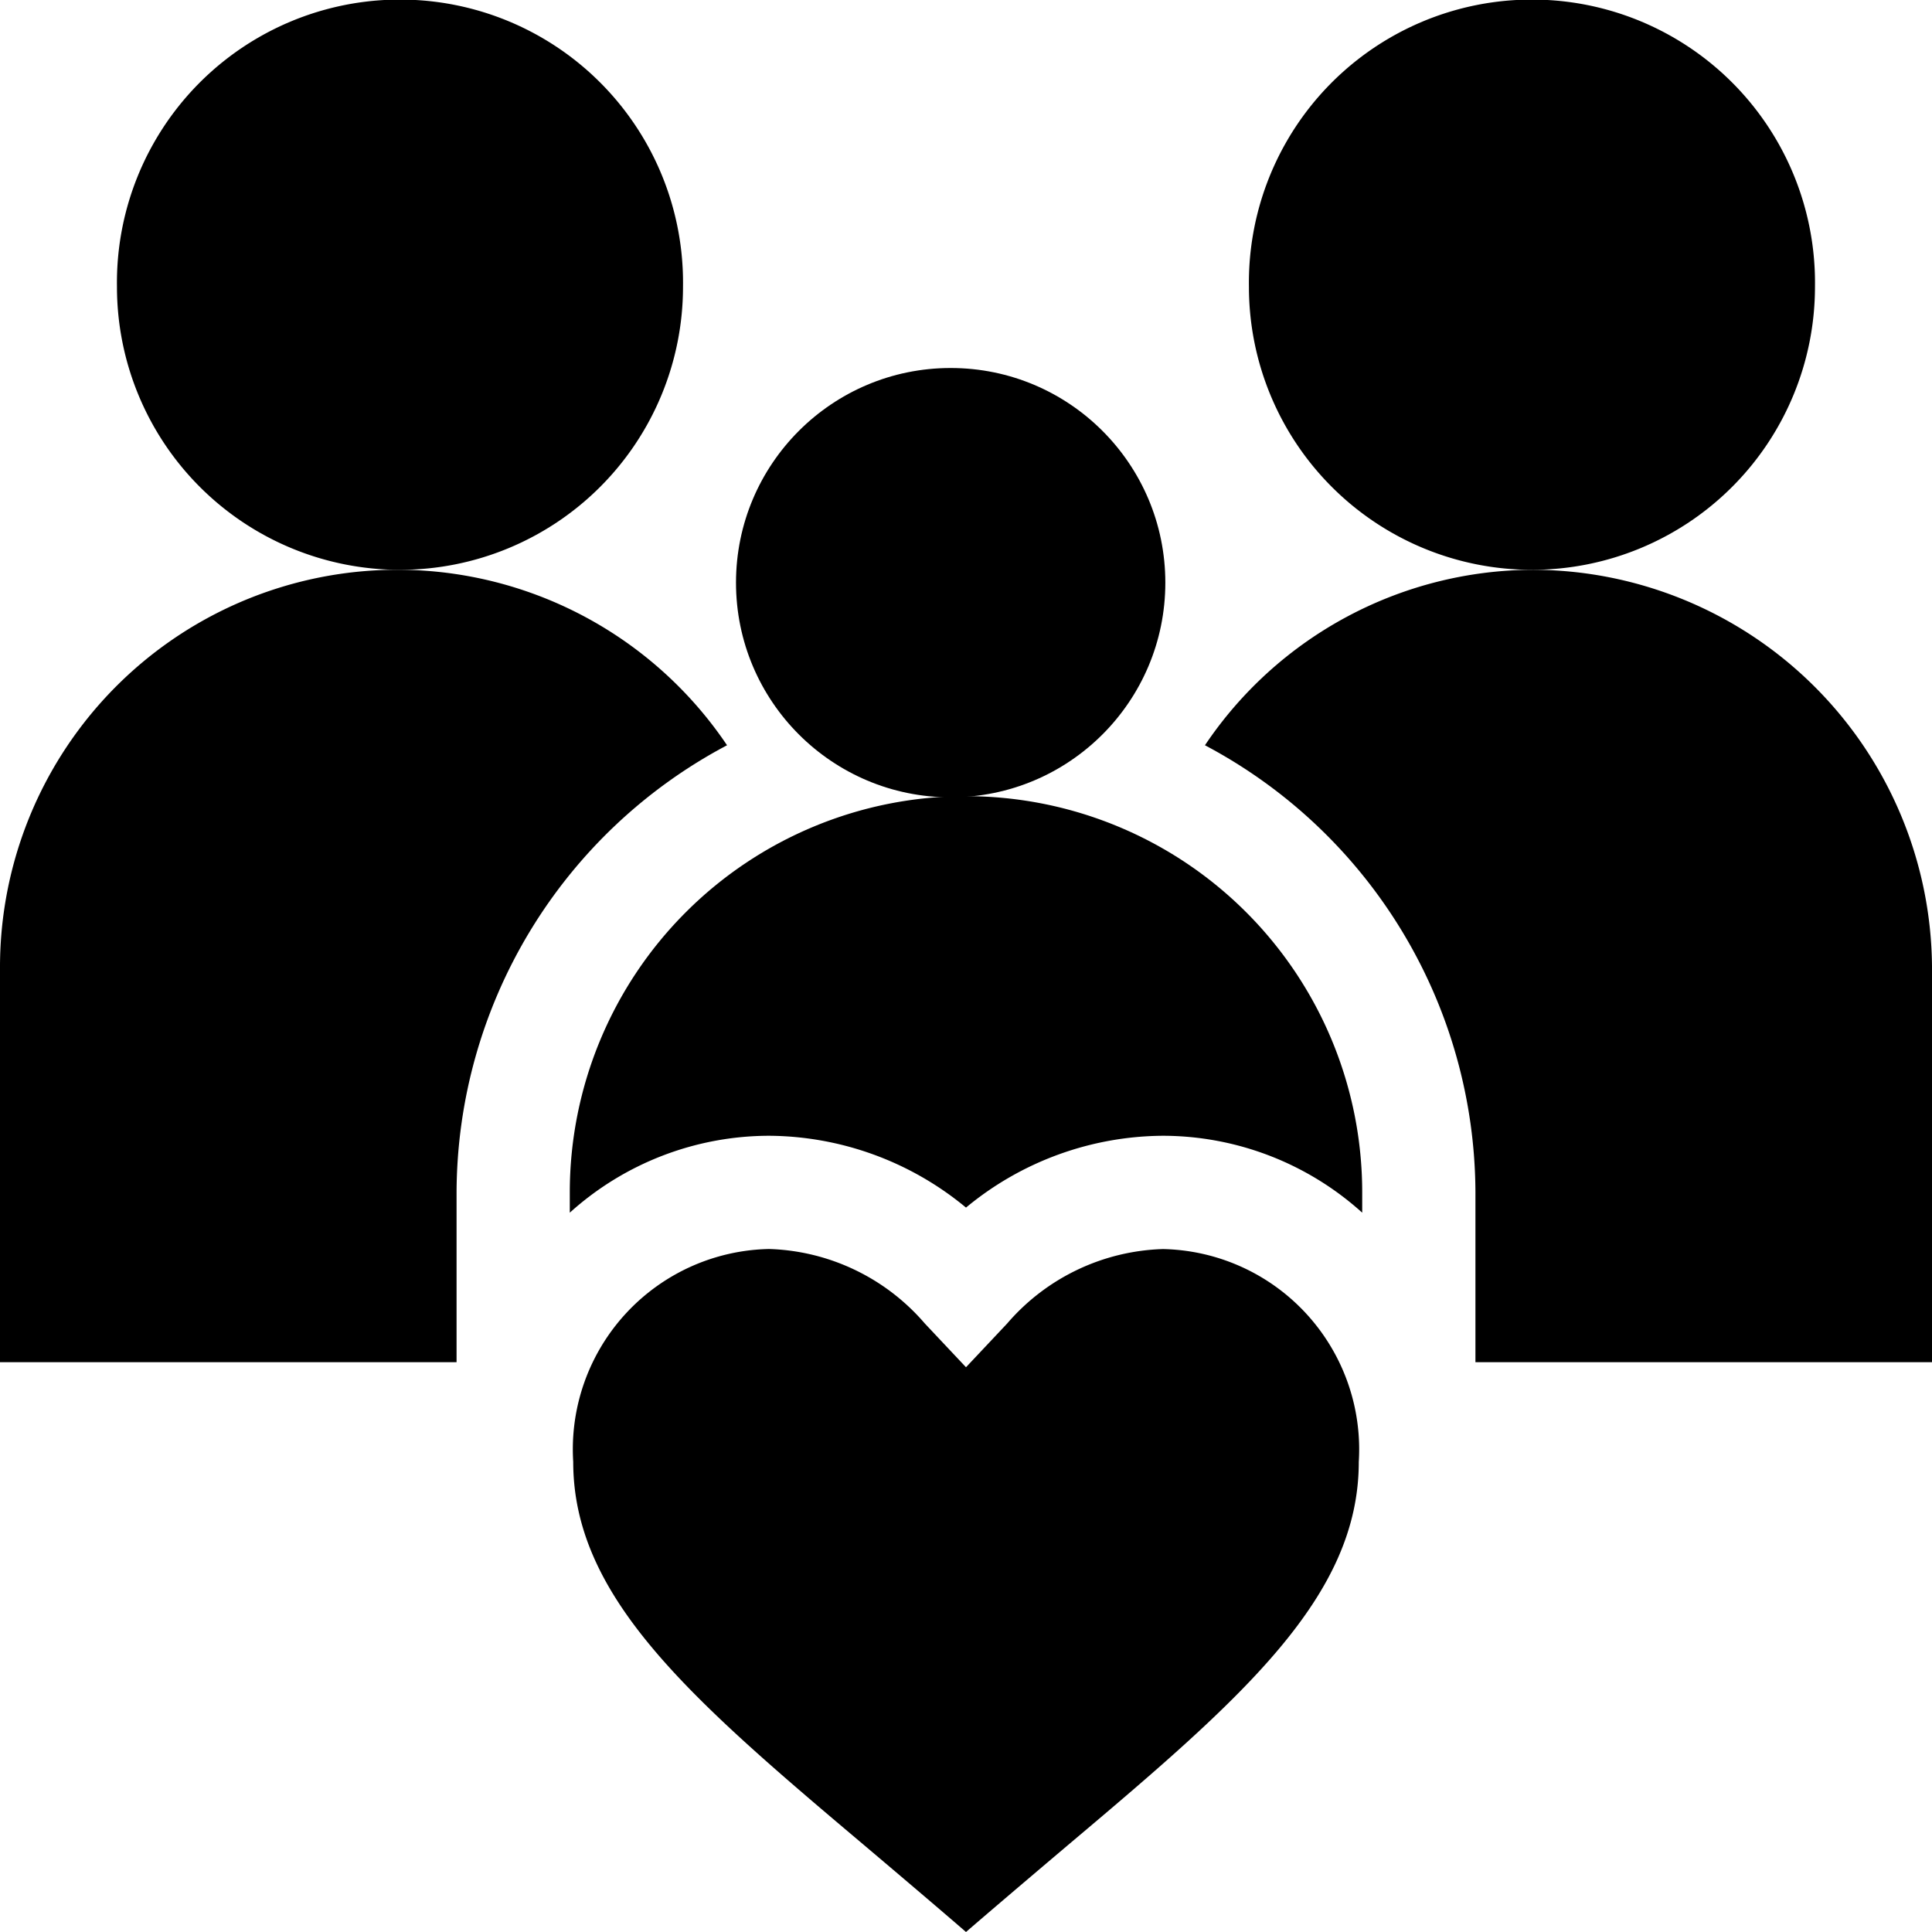
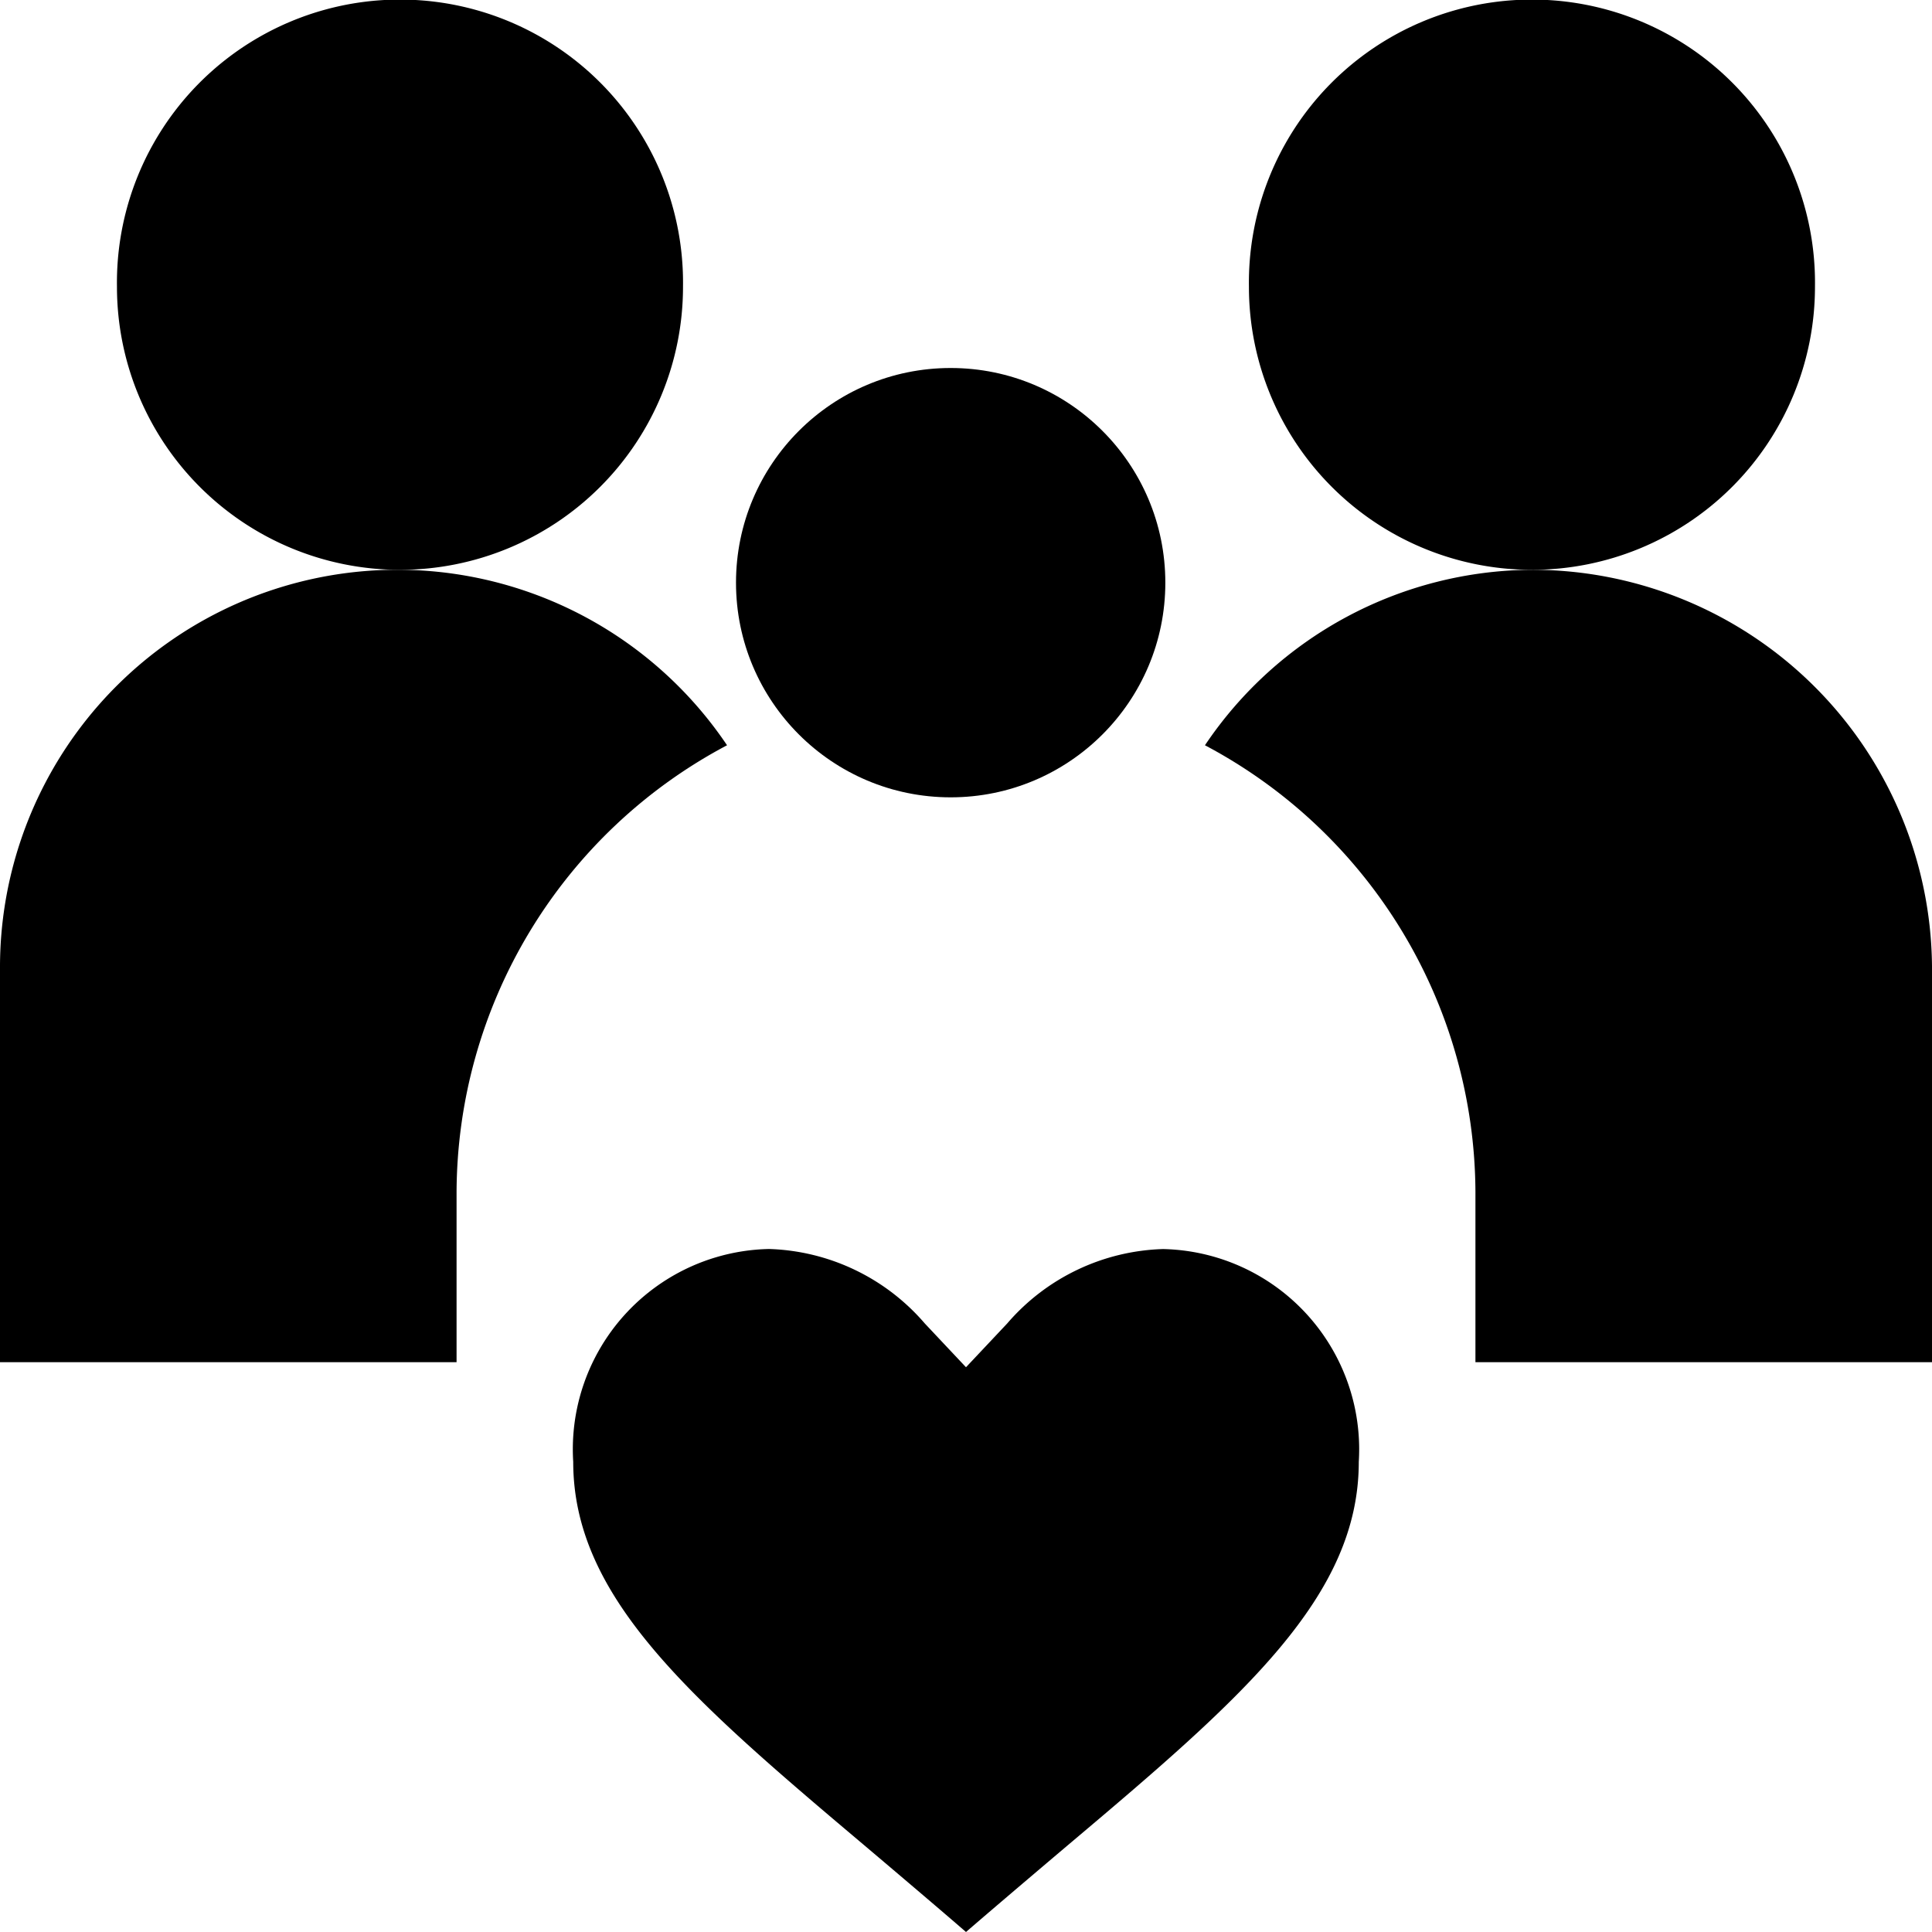
<svg xmlns="http://www.w3.org/2000/svg" id="family" width="31.5" height="31.5" viewBox="0 0 31.5 31.5">
  <path id="Path_32648" data-name="Path 32648" d="M40.229,4.676a4.615,4.615,0,1,0-9.229,0,4.614,4.614,0,1,0,9.229,0Z" transform="translate(-29.093)" />
  <path id="Path_32649" data-name="Path 32649" d="M340.228,4.676a4.615,4.615,0,1,0-9.229,0,4.614,4.614,0,0,0,9.229,0Z" transform="translate(-310.636)" />
  <circle id="Ellipse_93" data-name="Ellipse 93" cx="3.5" cy="3.5" r="3.5" transform="translate(12 6)" />
  <path id="Path_32650" data-name="Path 32650" d="M156.594,340.672s1.166.985,1.718,1.464c.552-.478,1.719-1.465,1.719-1.465,2.822-2.379,4.685-4.013,4.685-6.2a3.266,3.266,0,0,0-3.192-3.47,3.486,3.486,0,0,0-2.54,1.213l-.672.714-.672-.714A3.487,3.487,0,0,0,155.1,331a3.266,3.266,0,0,0-3.192,3.47C151.908,336.658,153.772,338.292,156.594,340.672Z" transform="translate(-142.562 -310.636)" />
  <path id="Path_32651" data-name="Path 32651" d="M324.656,151a6.462,6.462,0,0,0-5.333,2.861,8.279,8.279,0,0,1,4.41,7.29v2.769h7.444v-6.46A6.521,6.521,0,0,0,324.656,151Z" transform="translate(-299.677 -141.71)" />
-   <path id="Path_32652" data-name="Path 32652" d="M7.444,161.151a8.279,8.279,0,0,1,4.41-7.29A6.479,6.479,0,0,0,0,157.46v6.46H7.444Z" transform="translate(0 -141.71)" />
-   <path id="Path_32653" data-name="Path 32653" d="M151,217.46v.331a4.859,4.859,0,0,1,3.248-1.254,5.077,5.077,0,0,1,3.212,1.171,5.075,5.075,0,0,1,3.212-1.171,4.859,4.859,0,0,1,3.248,1.254v-.331a6.46,6.46,0,0,0-12.92,0Z" transform="translate(-141.71 -198.019)" />
+   <path id="Path_32652" data-name="Path 32652" d="M7.444,161.151a8.279,8.279,0,0,1,4.41-7.29A6.479,6.479,0,0,0,0,157.46v6.46H7.444" transform="translate(0 -141.71)" />
</svg>